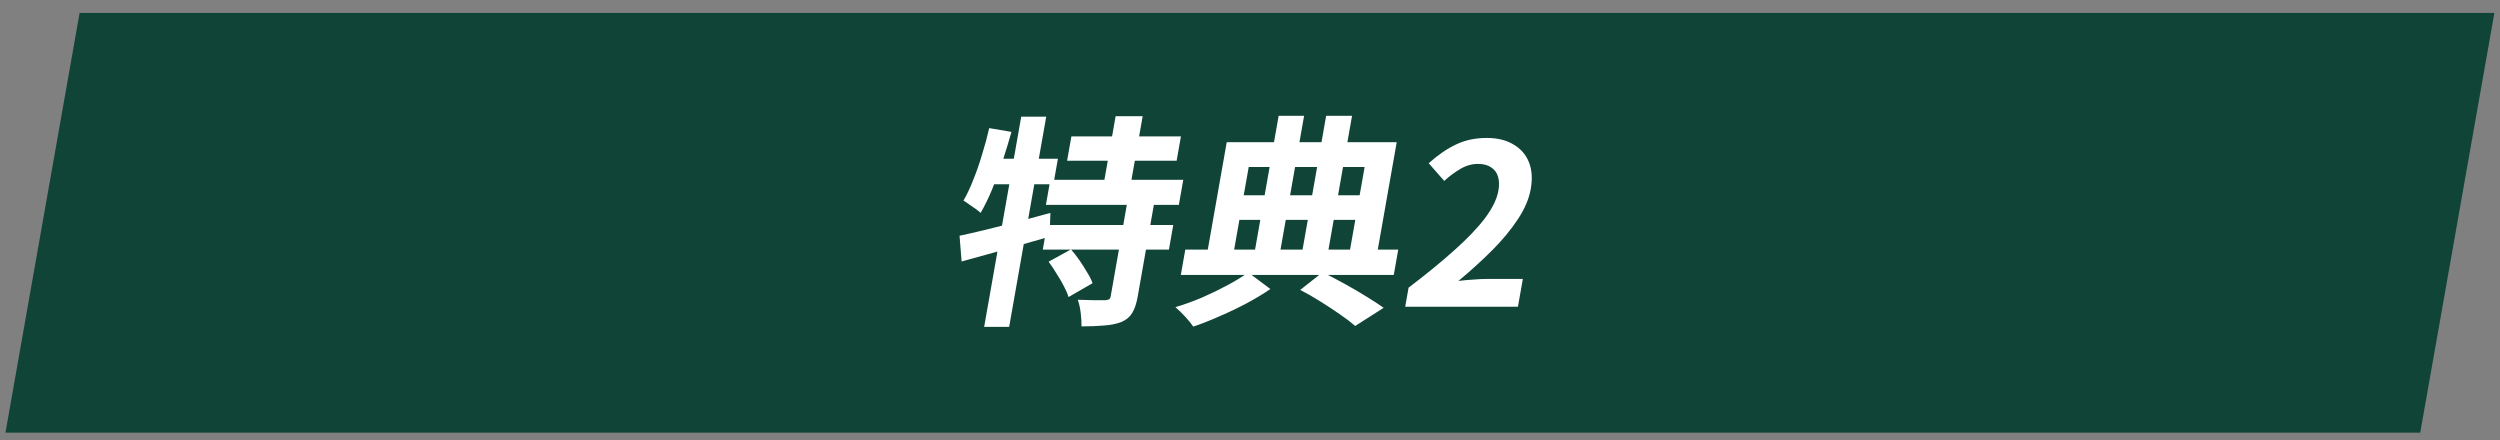
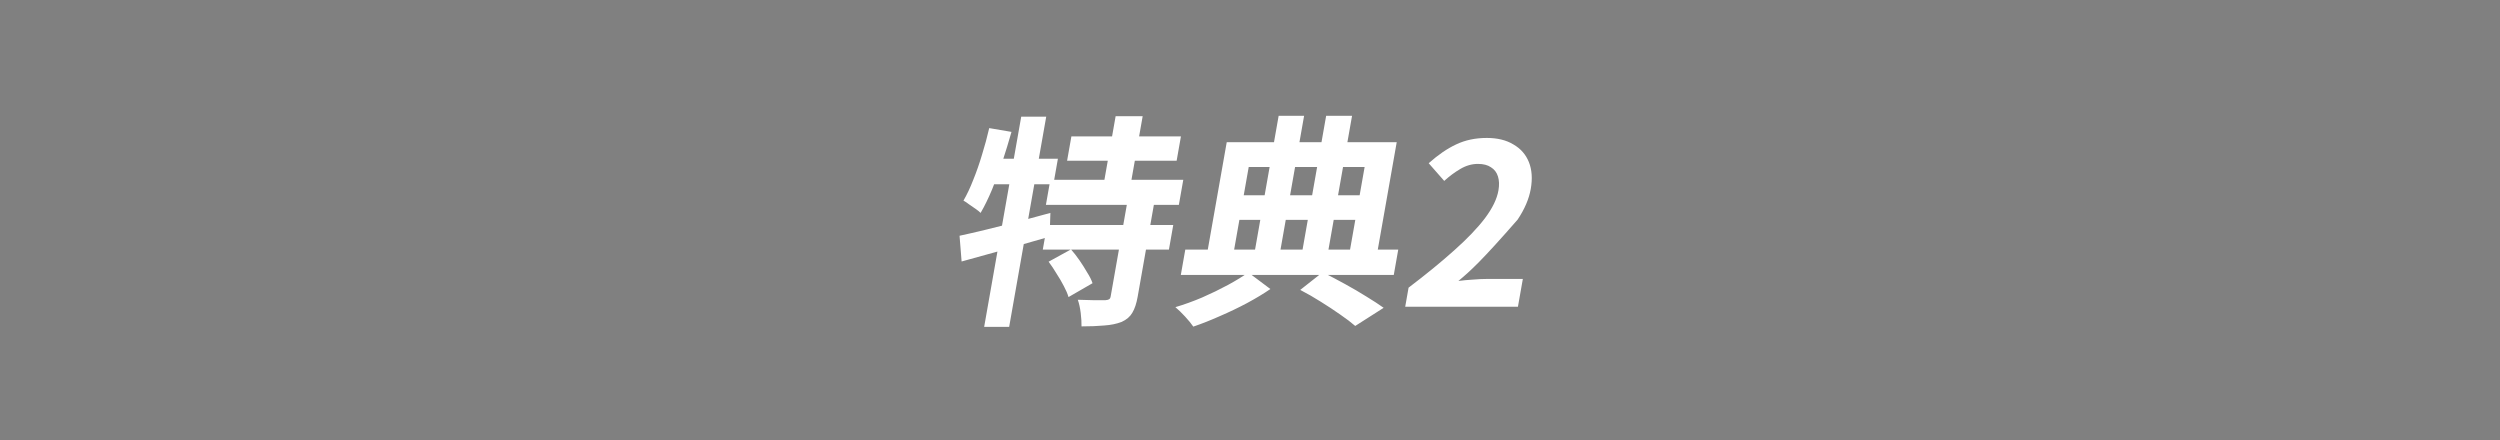
<svg xmlns="http://www.w3.org/2000/svg" width="176" height="31" viewBox="0 0 176 31" fill="none">
  <rect x="0" y="0" width="176" height="31" fill="#808080" stroke="none" />
-   <rect width="170" height="30" transform="matrix(1 0 -0.174 0.985 5.604 0.911)" fill="#0F4436" />
-   <path d="M75.426 9.601H83.138L82.835 11.318H75.123L75.426 9.601ZM73.943 12.657H83.303L82.992 14.422H73.632L73.943 12.657ZM73.718 15.84H82.597L82.292 17.574H73.412L73.718 15.84ZM78.54 8.182H80.444L79.483 13.634H77.579L78.54 8.182ZM79.364 14.217H81.268L80.09 20.898C80.006 21.371 79.882 21.744 79.716 22.017C79.561 22.29 79.31 22.506 78.963 22.663C78.608 22.8 78.198 22.884 77.734 22.915C77.268 22.957 76.736 22.978 76.139 22.978C76.144 22.705 76.125 22.39 76.082 22.033C76.038 21.676 75.97 21.366 75.877 21.103C76.27 21.114 76.658 21.124 77.04 21.135C77.424 21.135 77.68 21.135 77.808 21.135C77.938 21.124 78.027 21.103 78.075 21.072C78.134 21.04 78.173 20.972 78.191 20.867L79.364 14.217ZM73.822 18.424L75.399 17.558C75.603 17.789 75.803 18.046 75.999 18.33C76.194 18.613 76.373 18.897 76.537 19.181C76.712 19.454 76.838 19.706 76.915 19.937L75.223 20.914C75.157 20.683 75.048 20.426 74.895 20.142C74.744 19.848 74.572 19.554 74.379 19.26C74.198 18.955 74.012 18.677 73.822 18.424ZM67.552 16.597C68.095 16.481 68.712 16.339 69.403 16.171C70.105 16.003 70.841 15.819 71.612 15.62C72.396 15.41 73.174 15.2 73.948 14.989L73.893 16.66C72.837 16.964 71.758 17.274 70.657 17.589C69.569 17.894 68.582 18.167 67.697 18.409L67.552 16.597ZM71.894 8.214H73.654L71.045 23.01H69.285L71.894 8.214ZM69.641 9.018L71.209 9.285C71.012 9.979 70.799 10.677 70.568 11.381C70.339 12.074 70.095 12.731 69.837 13.351C69.578 13.97 69.311 14.517 69.035 14.989C68.954 14.905 68.838 14.811 68.686 14.706C68.533 14.601 68.381 14.496 68.229 14.391C68.079 14.275 67.945 14.186 67.828 14.123C68.073 13.703 68.303 13.214 68.519 12.657C68.745 12.101 68.95 11.512 69.134 10.893C69.33 10.262 69.499 9.637 69.641 9.018ZM69.708 11.176H74.476L74.159 12.973H69.023L69.708 11.176ZM91.536 20.41L93.115 19.165C93.634 19.428 94.161 19.706 94.696 20C95.231 20.294 95.734 20.588 96.204 20.883C96.686 21.177 97.088 21.439 97.409 21.67L95.408 22.947C95.131 22.705 94.778 22.437 94.35 22.143C93.933 21.849 93.479 21.55 92.989 21.245C92.509 20.94 92.025 20.662 91.536 20.41ZM83.444 17.574H98.436L98.122 19.354H83.13L83.444 17.574ZM86.647 13.745H96.503L96.197 15.478H86.341L86.647 13.745ZM90.017 8.151H91.809L90.009 18.361H88.217L90.017 8.151ZM93.361 8.151H95.185L93.382 18.377H91.558L93.361 8.151ZM86.362 10.01H98.329L96.879 18.235H94.927L96.069 11.759H87.909L86.767 18.235H84.911L86.362 10.01ZM87.88 19.181L89.435 20.347C88.962 20.672 88.412 21.003 87.788 21.34C87.176 21.665 86.541 21.97 85.883 22.253C85.223 22.547 84.598 22.794 84.008 22.994C83.873 22.794 83.68 22.558 83.429 22.285C83.187 22.022 82.96 21.802 82.746 21.623C83.353 21.445 83.98 21.219 84.625 20.946C85.273 20.662 85.879 20.368 86.445 20.063C87.023 19.748 87.502 19.454 87.88 19.181ZM98.927 21.592L99.163 20.252C100.408 19.307 101.48 18.43 102.38 17.621C103.29 16.812 104.009 16.061 104.537 15.368C105.066 14.664 105.384 14.012 105.489 13.414C105.556 13.036 105.545 12.705 105.456 12.421C105.368 12.137 105.203 11.922 104.962 11.775C104.734 11.617 104.428 11.539 104.044 11.539C103.617 11.539 103.201 11.659 102.796 11.901C102.403 12.132 102.029 12.411 101.673 12.736L100.58 11.491C101.239 10.903 101.882 10.462 102.51 10.168C103.15 9.863 103.87 9.711 104.67 9.711C105.417 9.711 106.041 9.863 106.542 10.168C107.055 10.462 107.419 10.877 107.634 11.413C107.849 11.948 107.893 12.579 107.765 13.303C107.641 14.007 107.332 14.727 106.84 15.462C106.36 16.187 105.758 16.912 105.033 17.637C104.308 18.361 103.52 19.076 102.671 19.779C102.988 19.738 103.324 19.706 103.68 19.685C104.048 19.654 104.371 19.638 104.648 19.638H107.208L106.863 21.592H98.927Z" fill="white" />
+   <path d="M75.426 9.601H83.138L82.835 11.318H75.123L75.426 9.601ZM73.943 12.657H83.303L82.992 14.422H73.632L73.943 12.657ZM73.718 15.84H82.597L82.292 17.574H73.412L73.718 15.84ZM78.54 8.182H80.444L79.483 13.634H77.579L78.54 8.182ZM79.364 14.217H81.268L80.09 20.898C80.006 21.371 79.882 21.744 79.716 22.017C79.561 22.29 79.31 22.506 78.963 22.663C78.608 22.8 78.198 22.884 77.734 22.915C77.268 22.957 76.736 22.978 76.139 22.978C76.144 22.705 76.125 22.39 76.082 22.033C76.038 21.676 75.97 21.366 75.877 21.103C76.27 21.114 76.658 21.124 77.04 21.135C77.424 21.135 77.68 21.135 77.808 21.135C77.938 21.124 78.027 21.103 78.075 21.072C78.134 21.04 78.173 20.972 78.191 20.867L79.364 14.217ZM73.822 18.424L75.399 17.558C75.603 17.789 75.803 18.046 75.999 18.33C76.194 18.613 76.373 18.897 76.537 19.181C76.712 19.454 76.838 19.706 76.915 19.937L75.223 20.914C75.157 20.683 75.048 20.426 74.895 20.142C74.744 19.848 74.572 19.554 74.379 19.26C74.198 18.955 74.012 18.677 73.822 18.424ZM67.552 16.597C68.095 16.481 68.712 16.339 69.403 16.171C70.105 16.003 70.841 15.819 71.612 15.62C72.396 15.41 73.174 15.2 73.948 14.989L73.893 16.66C72.837 16.964 71.758 17.274 70.657 17.589C69.569 17.894 68.582 18.167 67.697 18.409L67.552 16.597ZM71.894 8.214H73.654L71.045 23.01H69.285L71.894 8.214ZM69.641 9.018L71.209 9.285C71.012 9.979 70.799 10.677 70.568 11.381C70.339 12.074 70.095 12.731 69.837 13.351C69.578 13.97 69.311 14.517 69.035 14.989C68.954 14.905 68.838 14.811 68.686 14.706C68.533 14.601 68.381 14.496 68.229 14.391C68.079 14.275 67.945 14.186 67.828 14.123C68.073 13.703 68.303 13.214 68.519 12.657C68.745 12.101 68.95 11.512 69.134 10.893C69.33 10.262 69.499 9.637 69.641 9.018ZM69.708 11.176H74.476L74.159 12.973H69.023L69.708 11.176ZM91.536 20.41L93.115 19.165C93.634 19.428 94.161 19.706 94.696 20C95.231 20.294 95.734 20.588 96.204 20.883C96.686 21.177 97.088 21.439 97.409 21.67L95.408 22.947C95.131 22.705 94.778 22.437 94.35 22.143C93.933 21.849 93.479 21.55 92.989 21.245C92.509 20.94 92.025 20.662 91.536 20.41ZM83.444 17.574H98.436L98.122 19.354H83.13L83.444 17.574ZM86.647 13.745H96.503L96.197 15.478H86.341L86.647 13.745ZM90.017 8.151H91.809L90.009 18.361H88.217L90.017 8.151ZM93.361 8.151H95.185L93.382 18.377H91.558L93.361 8.151ZM86.362 10.01H98.329L96.879 18.235H94.927L96.069 11.759H87.909L86.767 18.235H84.911L86.362 10.01ZM87.88 19.181L89.435 20.347C88.962 20.672 88.412 21.003 87.788 21.34C87.176 21.665 86.541 21.97 85.883 22.253C85.223 22.547 84.598 22.794 84.008 22.994C83.873 22.794 83.68 22.558 83.429 22.285C83.187 22.022 82.96 21.802 82.746 21.623C83.353 21.445 83.98 21.219 84.625 20.946C85.273 20.662 85.879 20.368 86.445 20.063C87.023 19.748 87.502 19.454 87.88 19.181ZM98.927 21.592L99.163 20.252C100.408 19.307 101.48 18.43 102.38 17.621C103.29 16.812 104.009 16.061 104.537 15.368C105.066 14.664 105.384 14.012 105.489 13.414C105.556 13.036 105.545 12.705 105.456 12.421C105.368 12.137 105.203 11.922 104.962 11.775C104.734 11.617 104.428 11.539 104.044 11.539C103.617 11.539 103.201 11.659 102.796 11.901C102.403 12.132 102.029 12.411 101.673 12.736L100.58 11.491C101.239 10.903 101.882 10.462 102.51 10.168C103.15 9.863 103.87 9.711 104.67 9.711C105.417 9.711 106.041 9.863 106.542 10.168C107.055 10.462 107.419 10.877 107.634 11.413C107.849 11.948 107.893 12.579 107.765 13.303C107.641 14.007 107.332 14.727 106.84 15.462C104.308 18.361 103.52 19.076 102.671 19.779C102.988 19.738 103.324 19.706 103.68 19.685C104.048 19.654 104.371 19.638 104.648 19.638H107.208L106.863 21.592H98.927Z" fill="white" />
</svg>